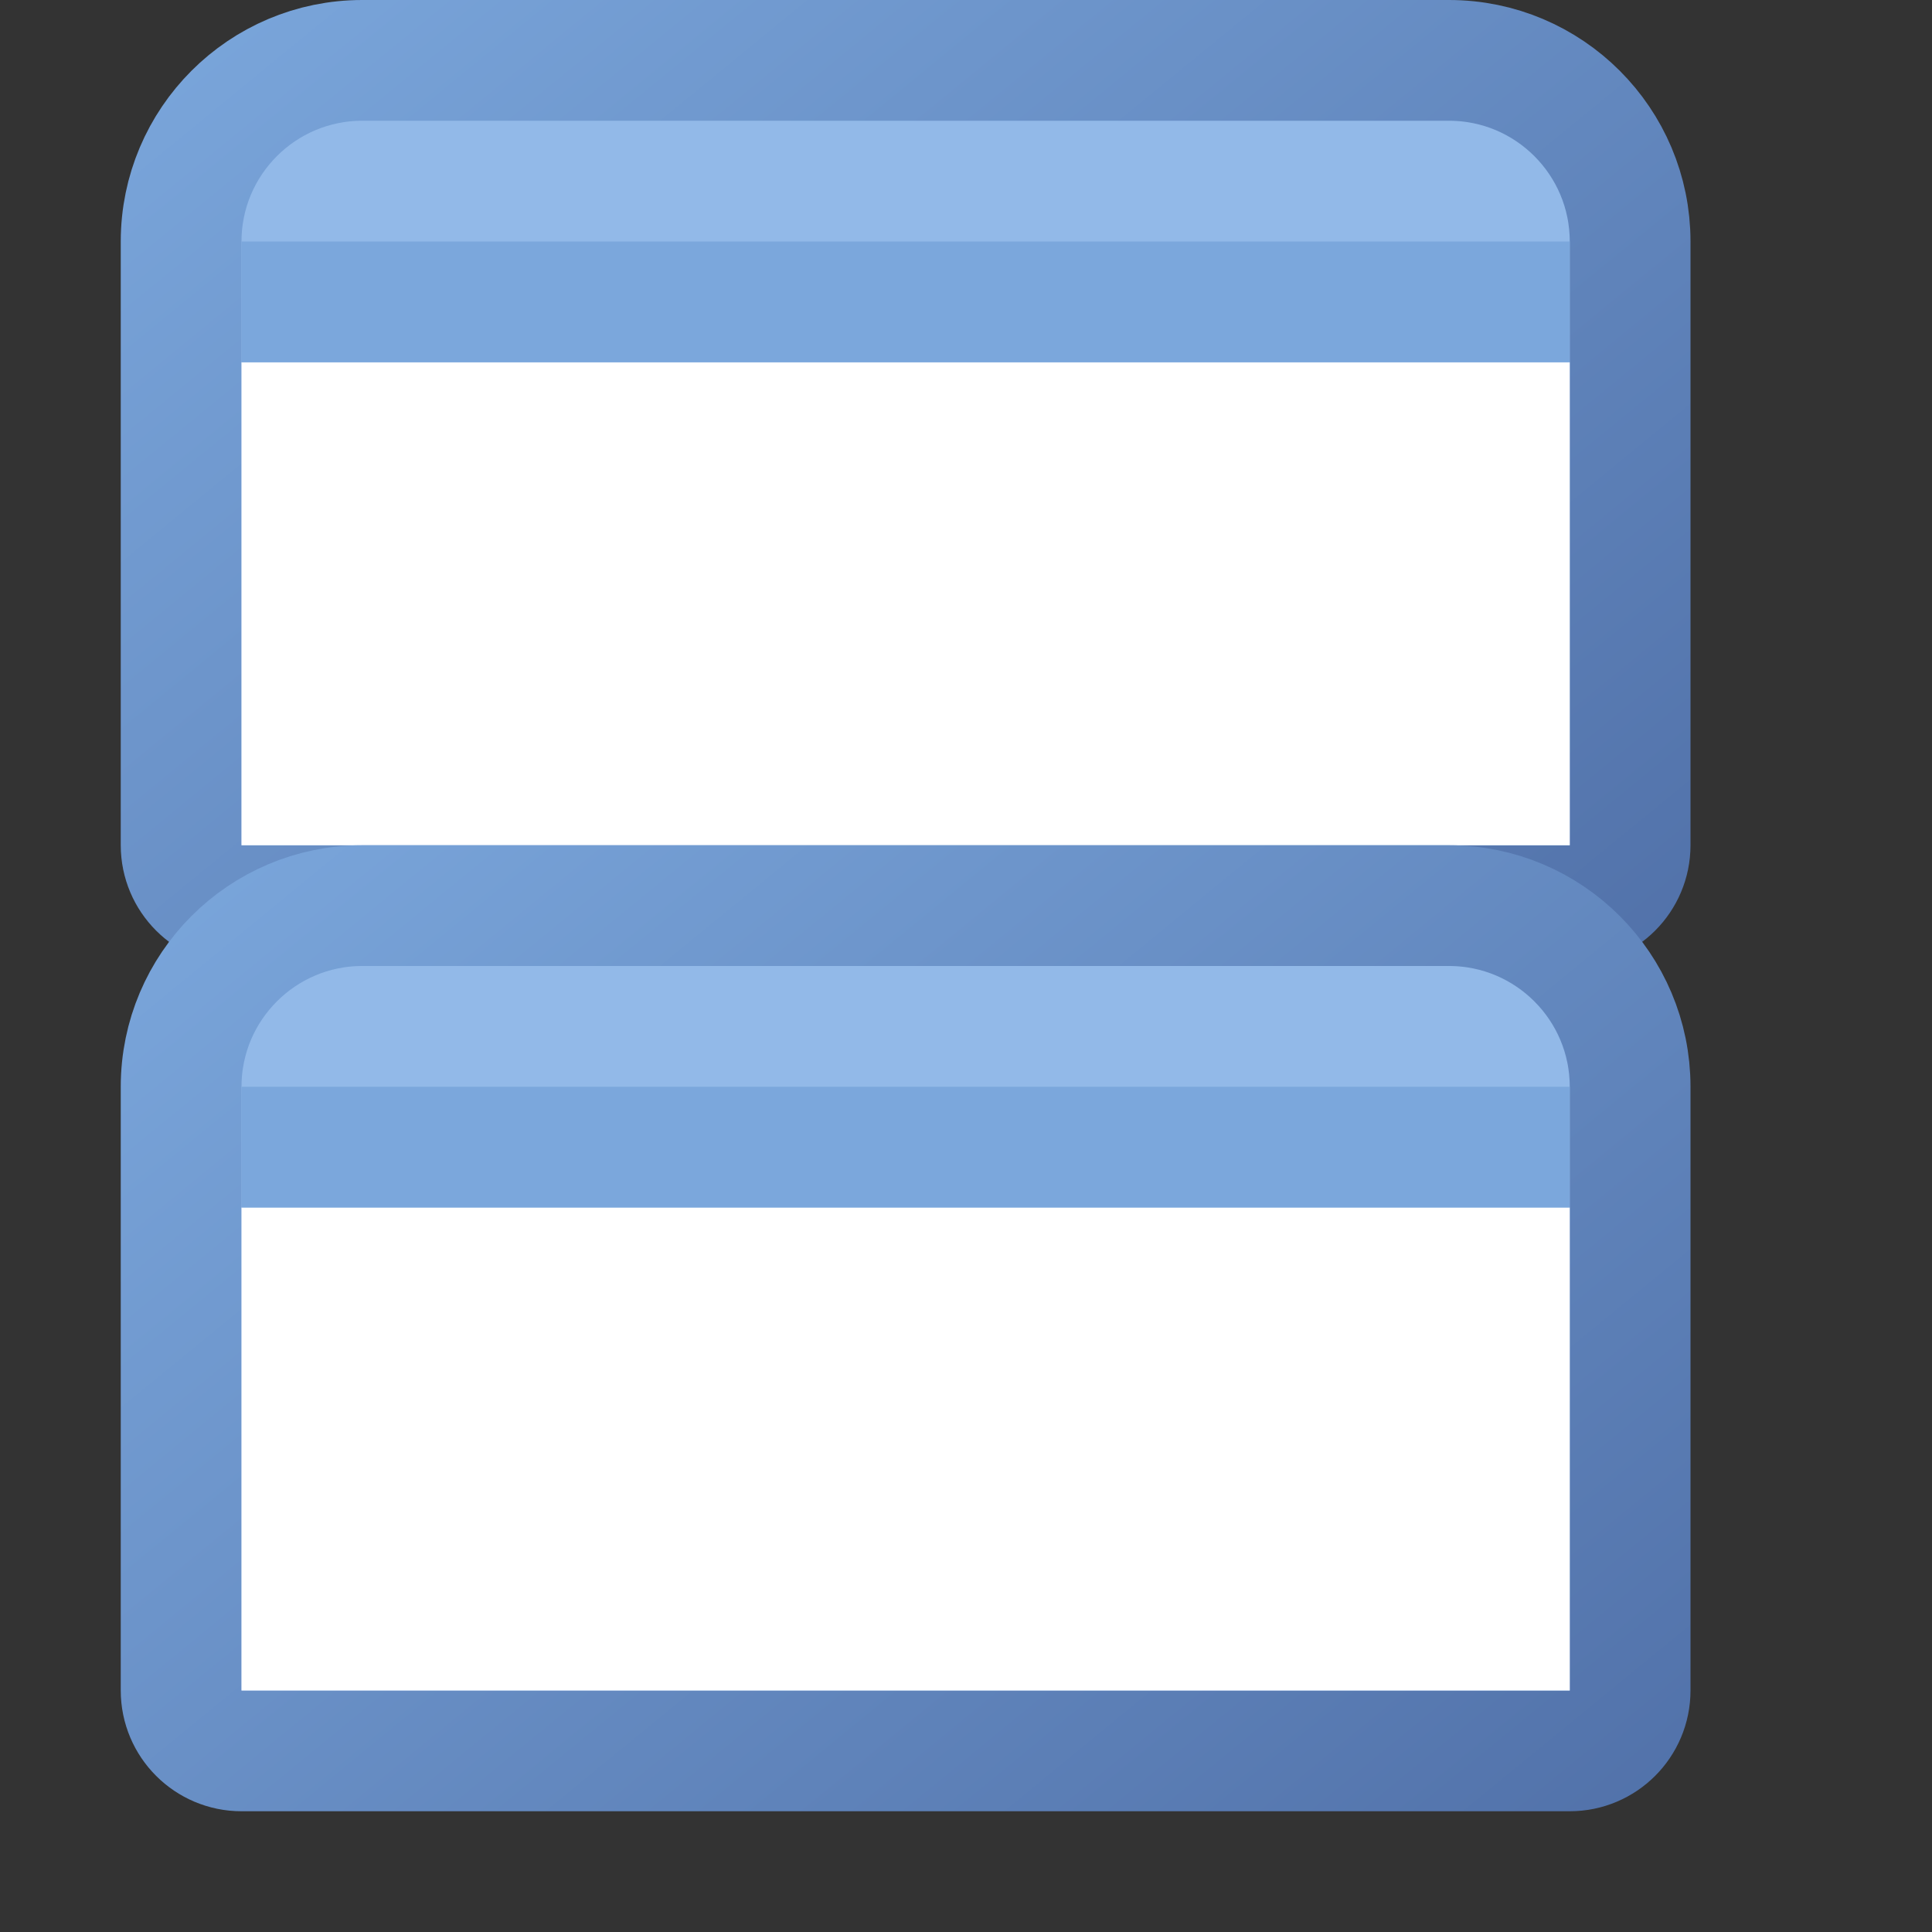
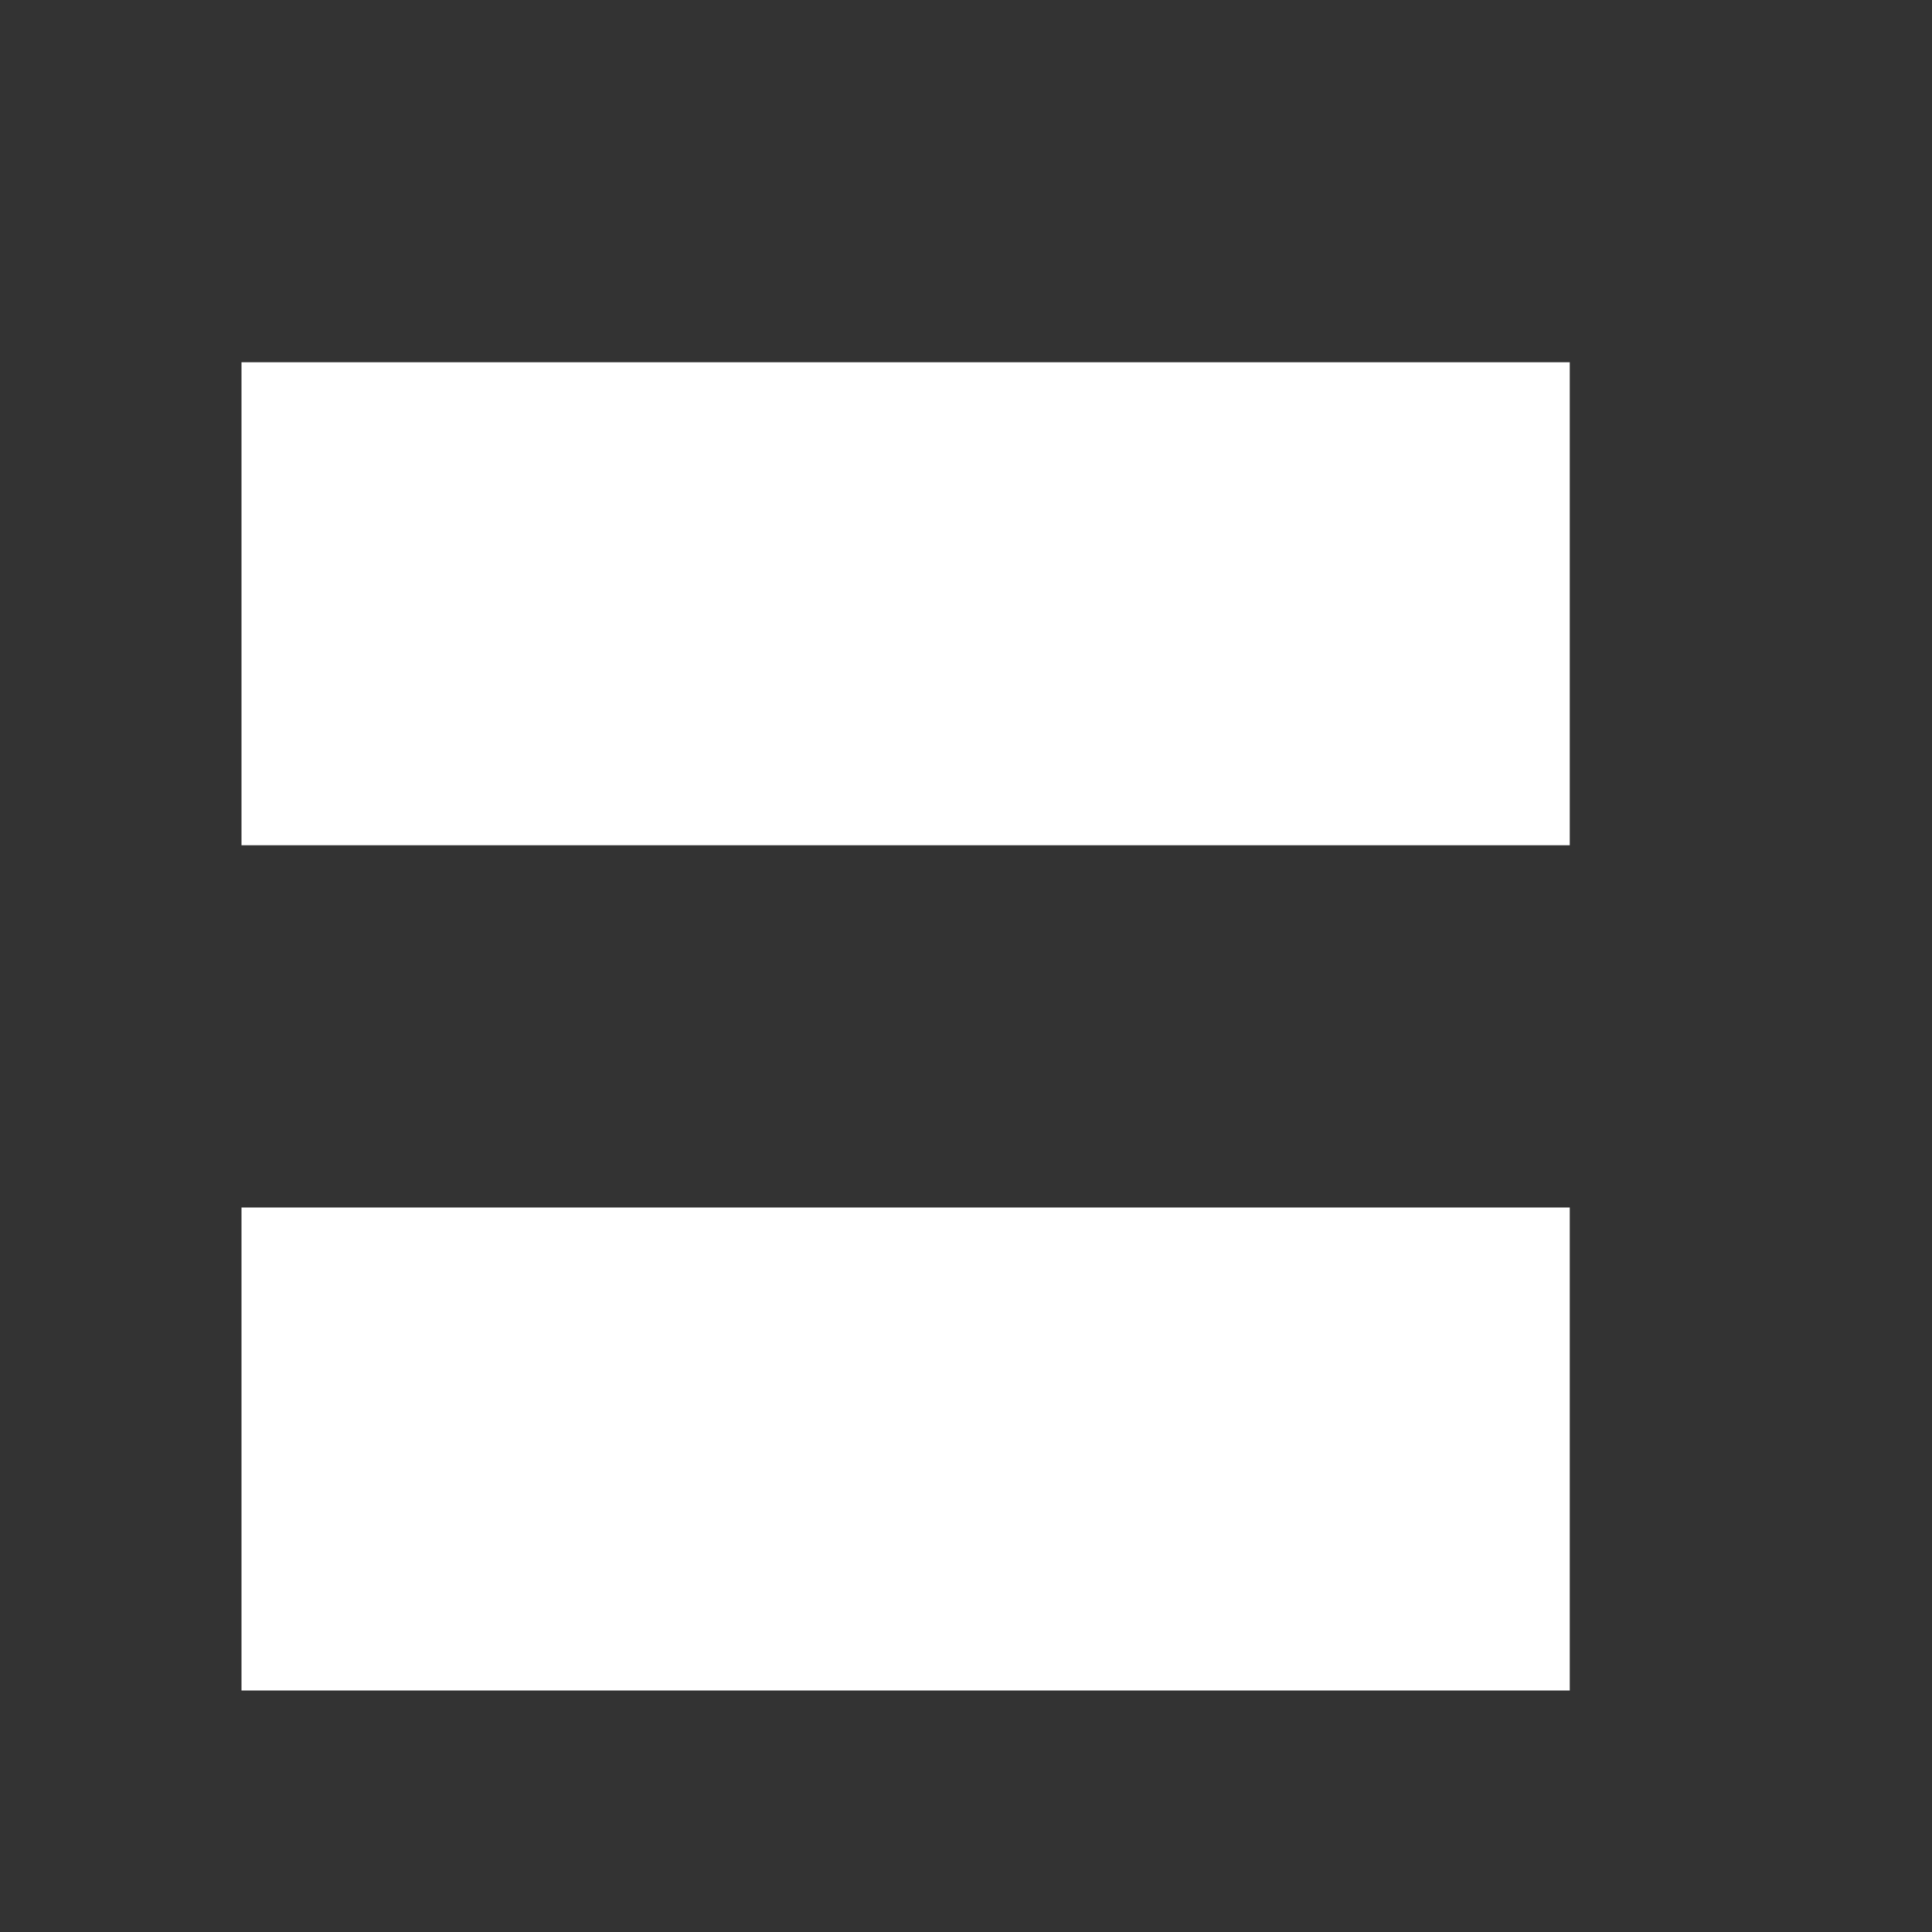
<svg xmlns="http://www.w3.org/2000/svg" width="16" height="16" viewBox="0 0 16 16" fill="none">
  <rect x="0" y="0" width="16" height="16" fill="#333333" stroke="none" />
-   <path d="M1.5 2C1.5 1.172 2.172 0.5 3 0.5H12C12.828 0.5 13.5 1.172 13.5 2V7C13.5 7.276 13.276 7.5 13 7.5H2C1.724 7.5 1.5 7.276 1.5 7V2Z" fill="#92B9E8" stroke="url(#paint0_linear_117_2531)" />
-   <path d="M2 3H13V7H2V3Z" fill="white" />
-   <rect x="2" y="2" width="11" height="1" fill="url(#paint1_linear_117_2531)" />
-   <path d="M1.5 9C1.5 8.172 2.172 7.5 3 7.5H12C12.828 7.5 13.5 8.172 13.5 9V14C13.5 14.276 13.276 14.5 13 14.5H2C1.724 14.5 1.5 14.276 1.5 14V9Z" fill="#92B9E8" stroke="url(#paint2_linear_117_2531)" />
+   <path d="M2 3H13V7H2Z" fill="white" />
  <path d="M2 10H13V14H2V10Z" fill="white" />
-   <rect x="2" y="9" width="11" height="1" fill="url(#paint3_linear_117_2531)" />
  <defs>
    <linearGradient id="paint0_linear_117_2531" x1="1" y1="0" x2="10.143" y2="11.16" gradientUnits="userSpaceOnUse">
      <stop stop-color="#7BA7DC" />
      <stop offset="1" stop-color="#5171A9" />
    </linearGradient>
    <linearGradient id="paint1_linear_117_2531" x1="2" y1="2.5" x2="13" y2="2.5" gradientUnits="userSpaceOnUse">
      <stop stop-color="#7BA7DC" />
      <stop offset="1" stop-color="#7BA7DC" />
    </linearGradient>
    <linearGradient id="paint2_linear_117_2531" x1="1" y1="7" x2="10.143" y2="18.16" gradientUnits="userSpaceOnUse">
      <stop stop-color="#7BA7DC" />
      <stop offset="1" stop-color="#5171A9" />
    </linearGradient>
    <linearGradient id="paint3_linear_117_2531" x1="2" y1="9.5" x2="13" y2="9.5" gradientUnits="userSpaceOnUse">
      <stop stop-color="#7BA7DC" />
      <stop offset="1" stop-color="#7BA7DC" />
    </linearGradient>
  </defs>
</svg>